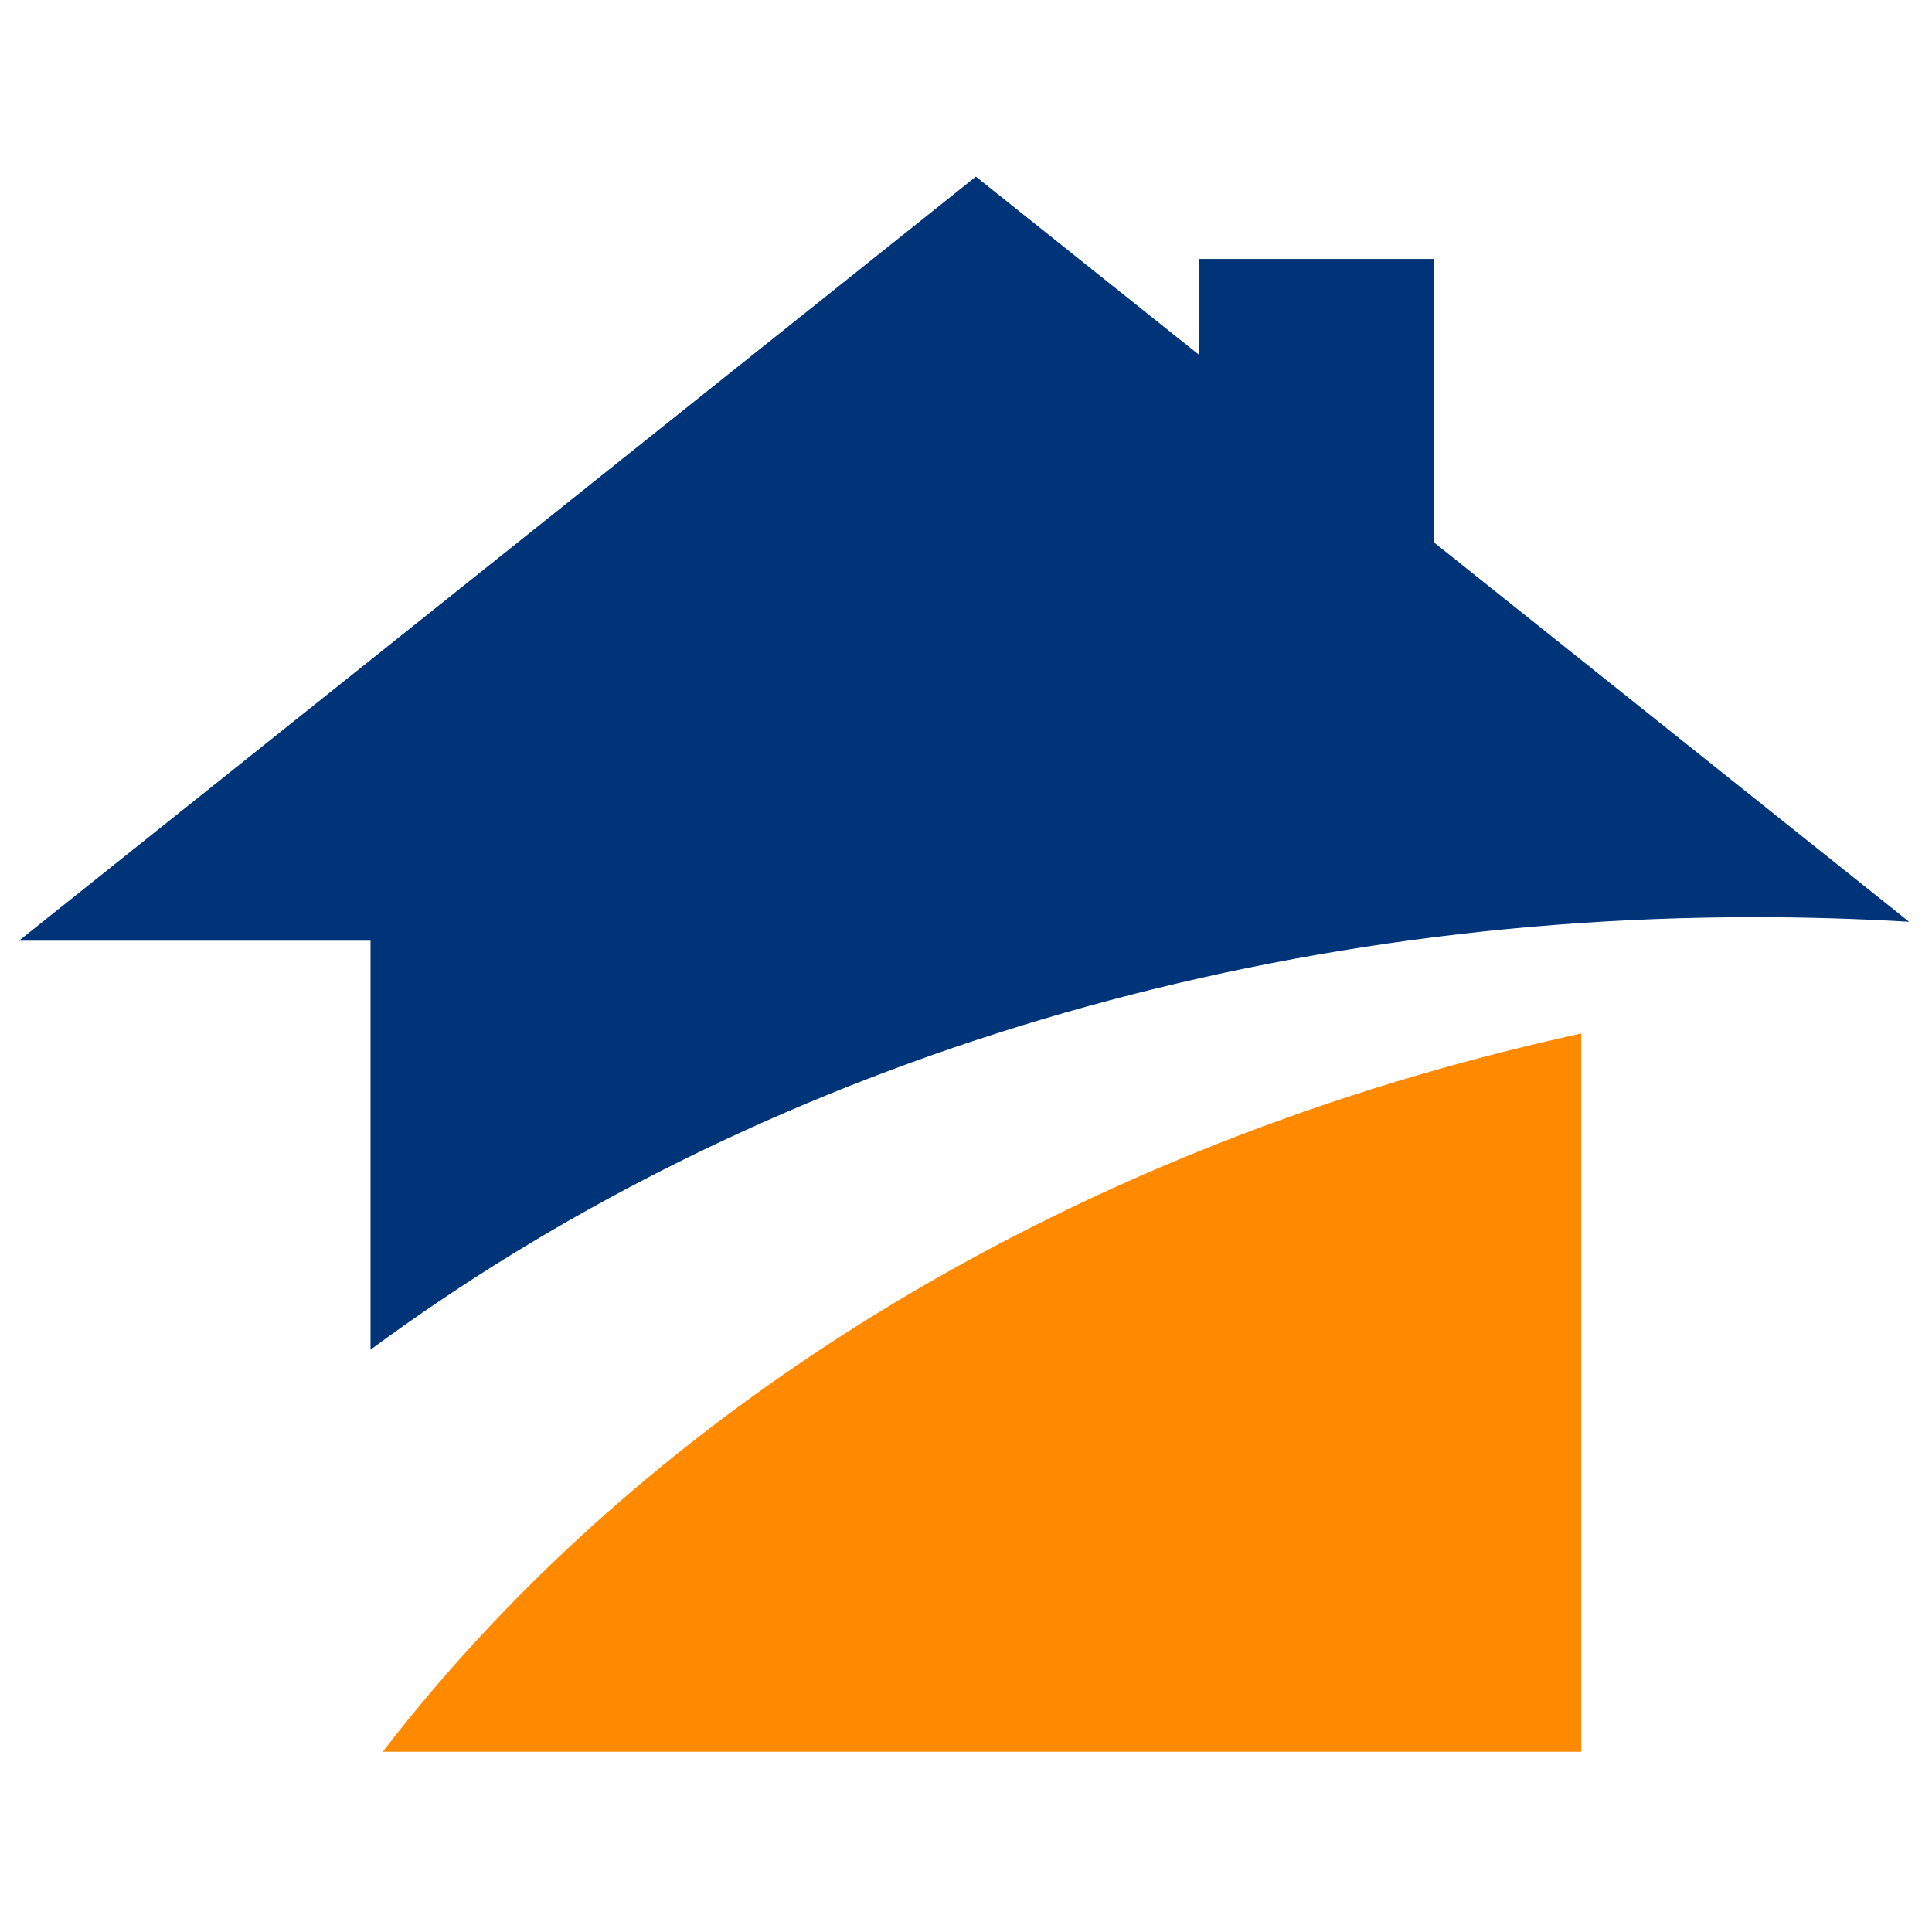
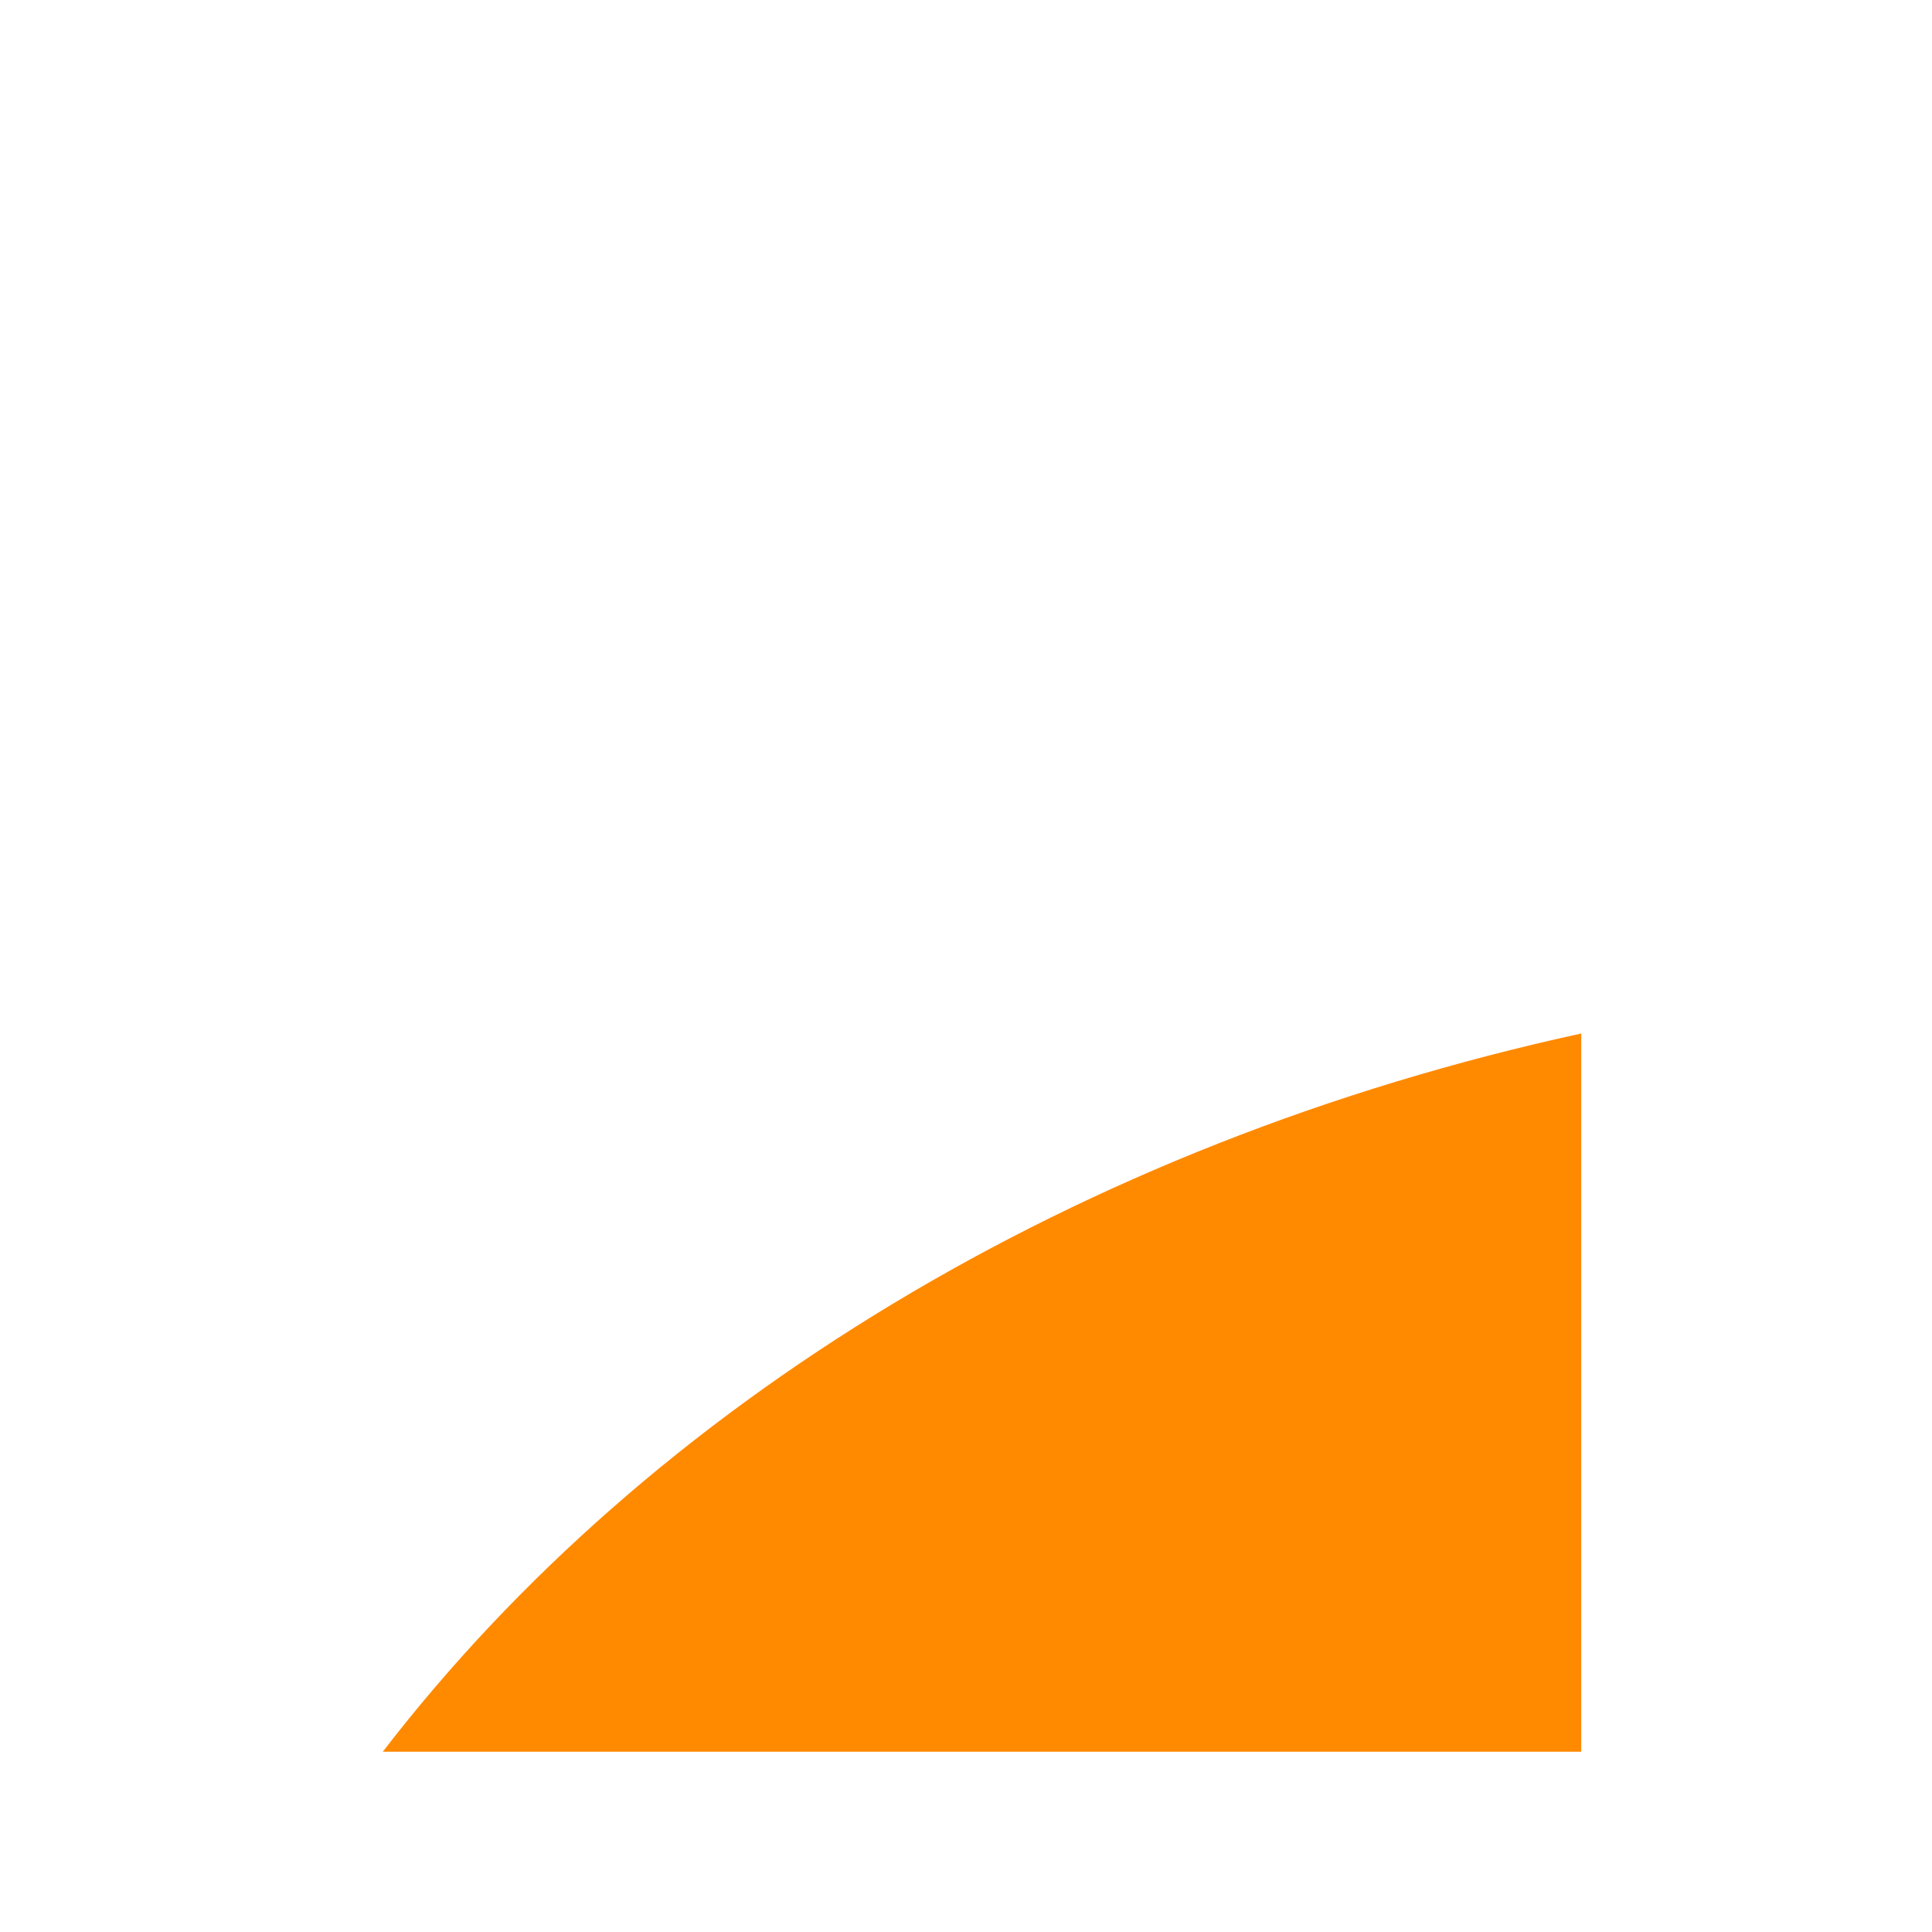
<svg xmlns="http://www.w3.org/2000/svg" width="502" zoomAndPan="magnify" viewBox="0 0 376.5 376.5" height="502" preserveAspectRatio="xMidYMid meet" version="1.2">
  <defs>
    <clipPath id="886bd58753">
      <path d="M 74 201 L 309 201 L 309 341.512 L 74 341.512 Z M 74 201 " />
    </clipPath>
    <clipPath id="8286da0eab">
      <path d="M 3.613 34.422 L 372.125 34.422 L 372.125 264 L 3.613 264 Z M 3.613 34.422 " />
    </clipPath>
  </defs>
  <g id="32b0cde16c">
    <g clip-rule="nonzero" clip-path="url(#886bd58753)">
      <path style=" stroke:none;fill-rule:evenodd;fill:#ff8a00;fill-opacity:1;" d="M 308.145 201.402 L 308.145 341.371 L 74.59 341.371 C 126.656 273.719 209.777 222.863 308.145 201.402 Z M 308.145 201.402 " />
    </g>
    <g clip-rule="nonzero" clip-path="url(#8286da0eab)">
-       <path style=" stroke:none;fill-rule:evenodd;fill:#003479;fill-opacity:1;" d="M 190.176 34.422 L 233.695 69.172 L 233.695 50.457 L 279.512 50.457 L 279.512 105.754 L 372.039 179.633 C 362.105 179.039 352.07 178.734 341.945 178.734 C 237.793 178.734 143.016 210.727 72.207 263.02 L 72.207 183.316 L 3.703 183.316 Z M 190.176 34.422 " />
-     </g>
+       </g>
  </g>
</svg>